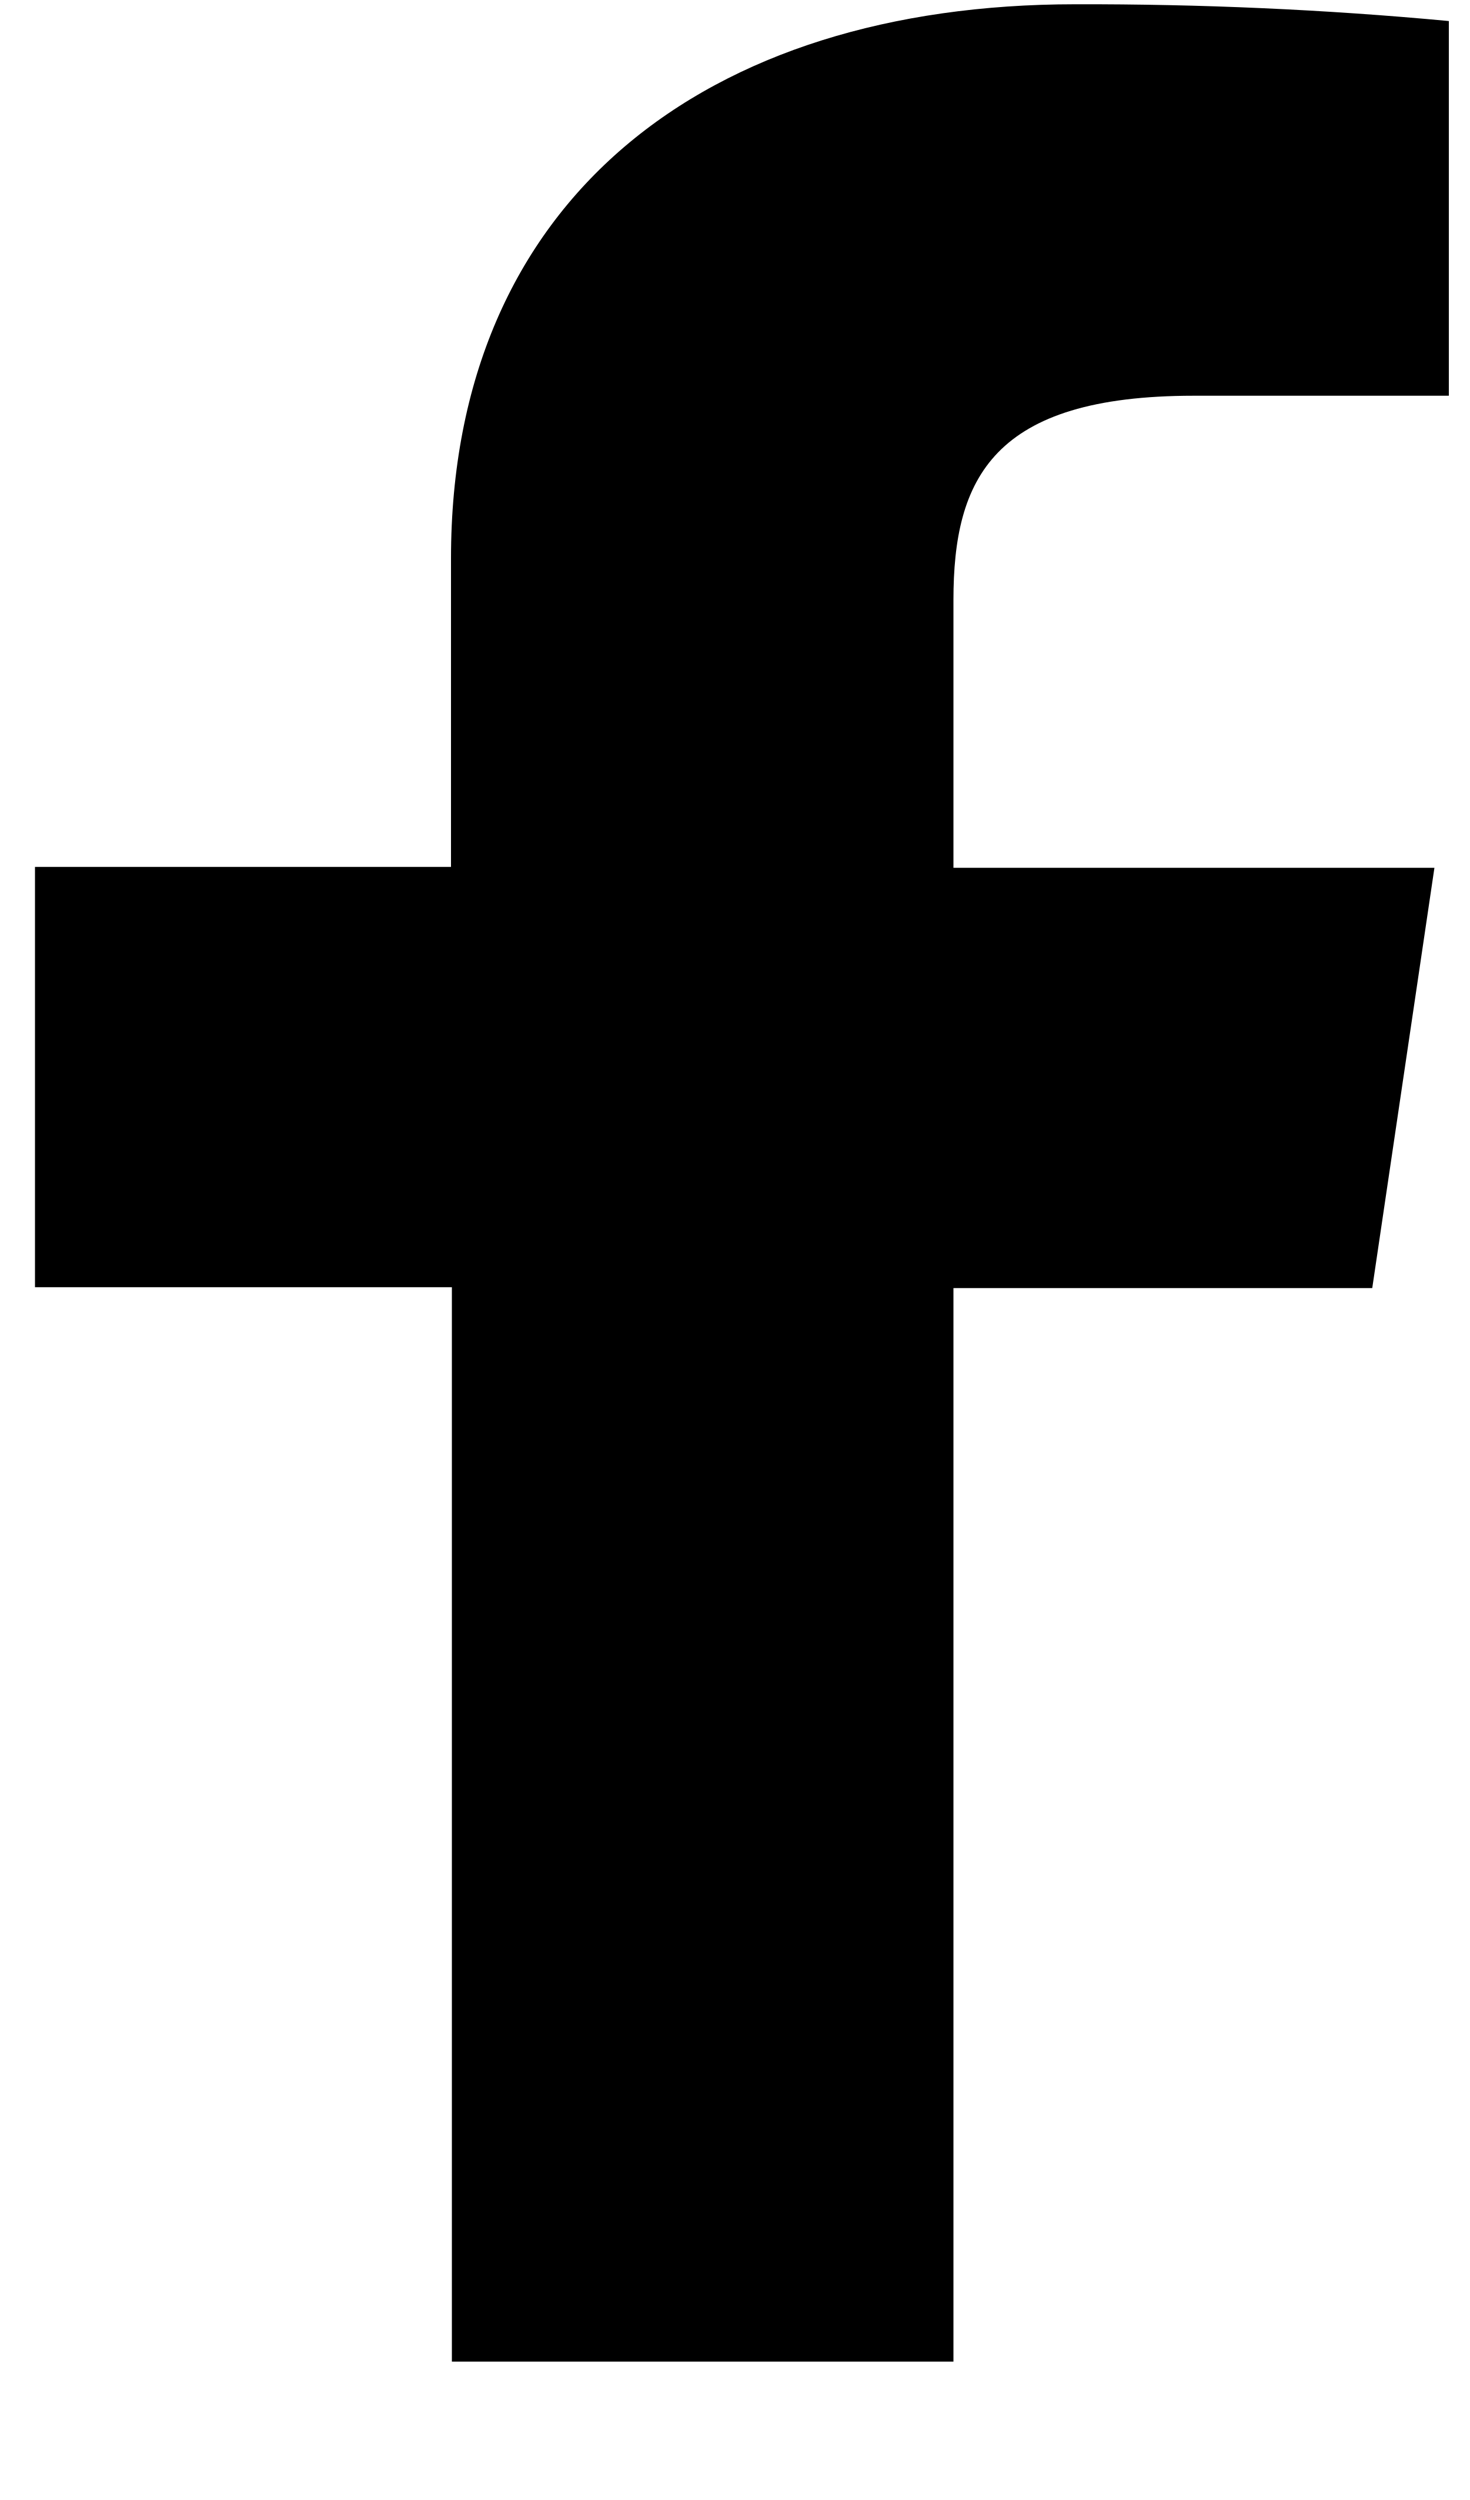
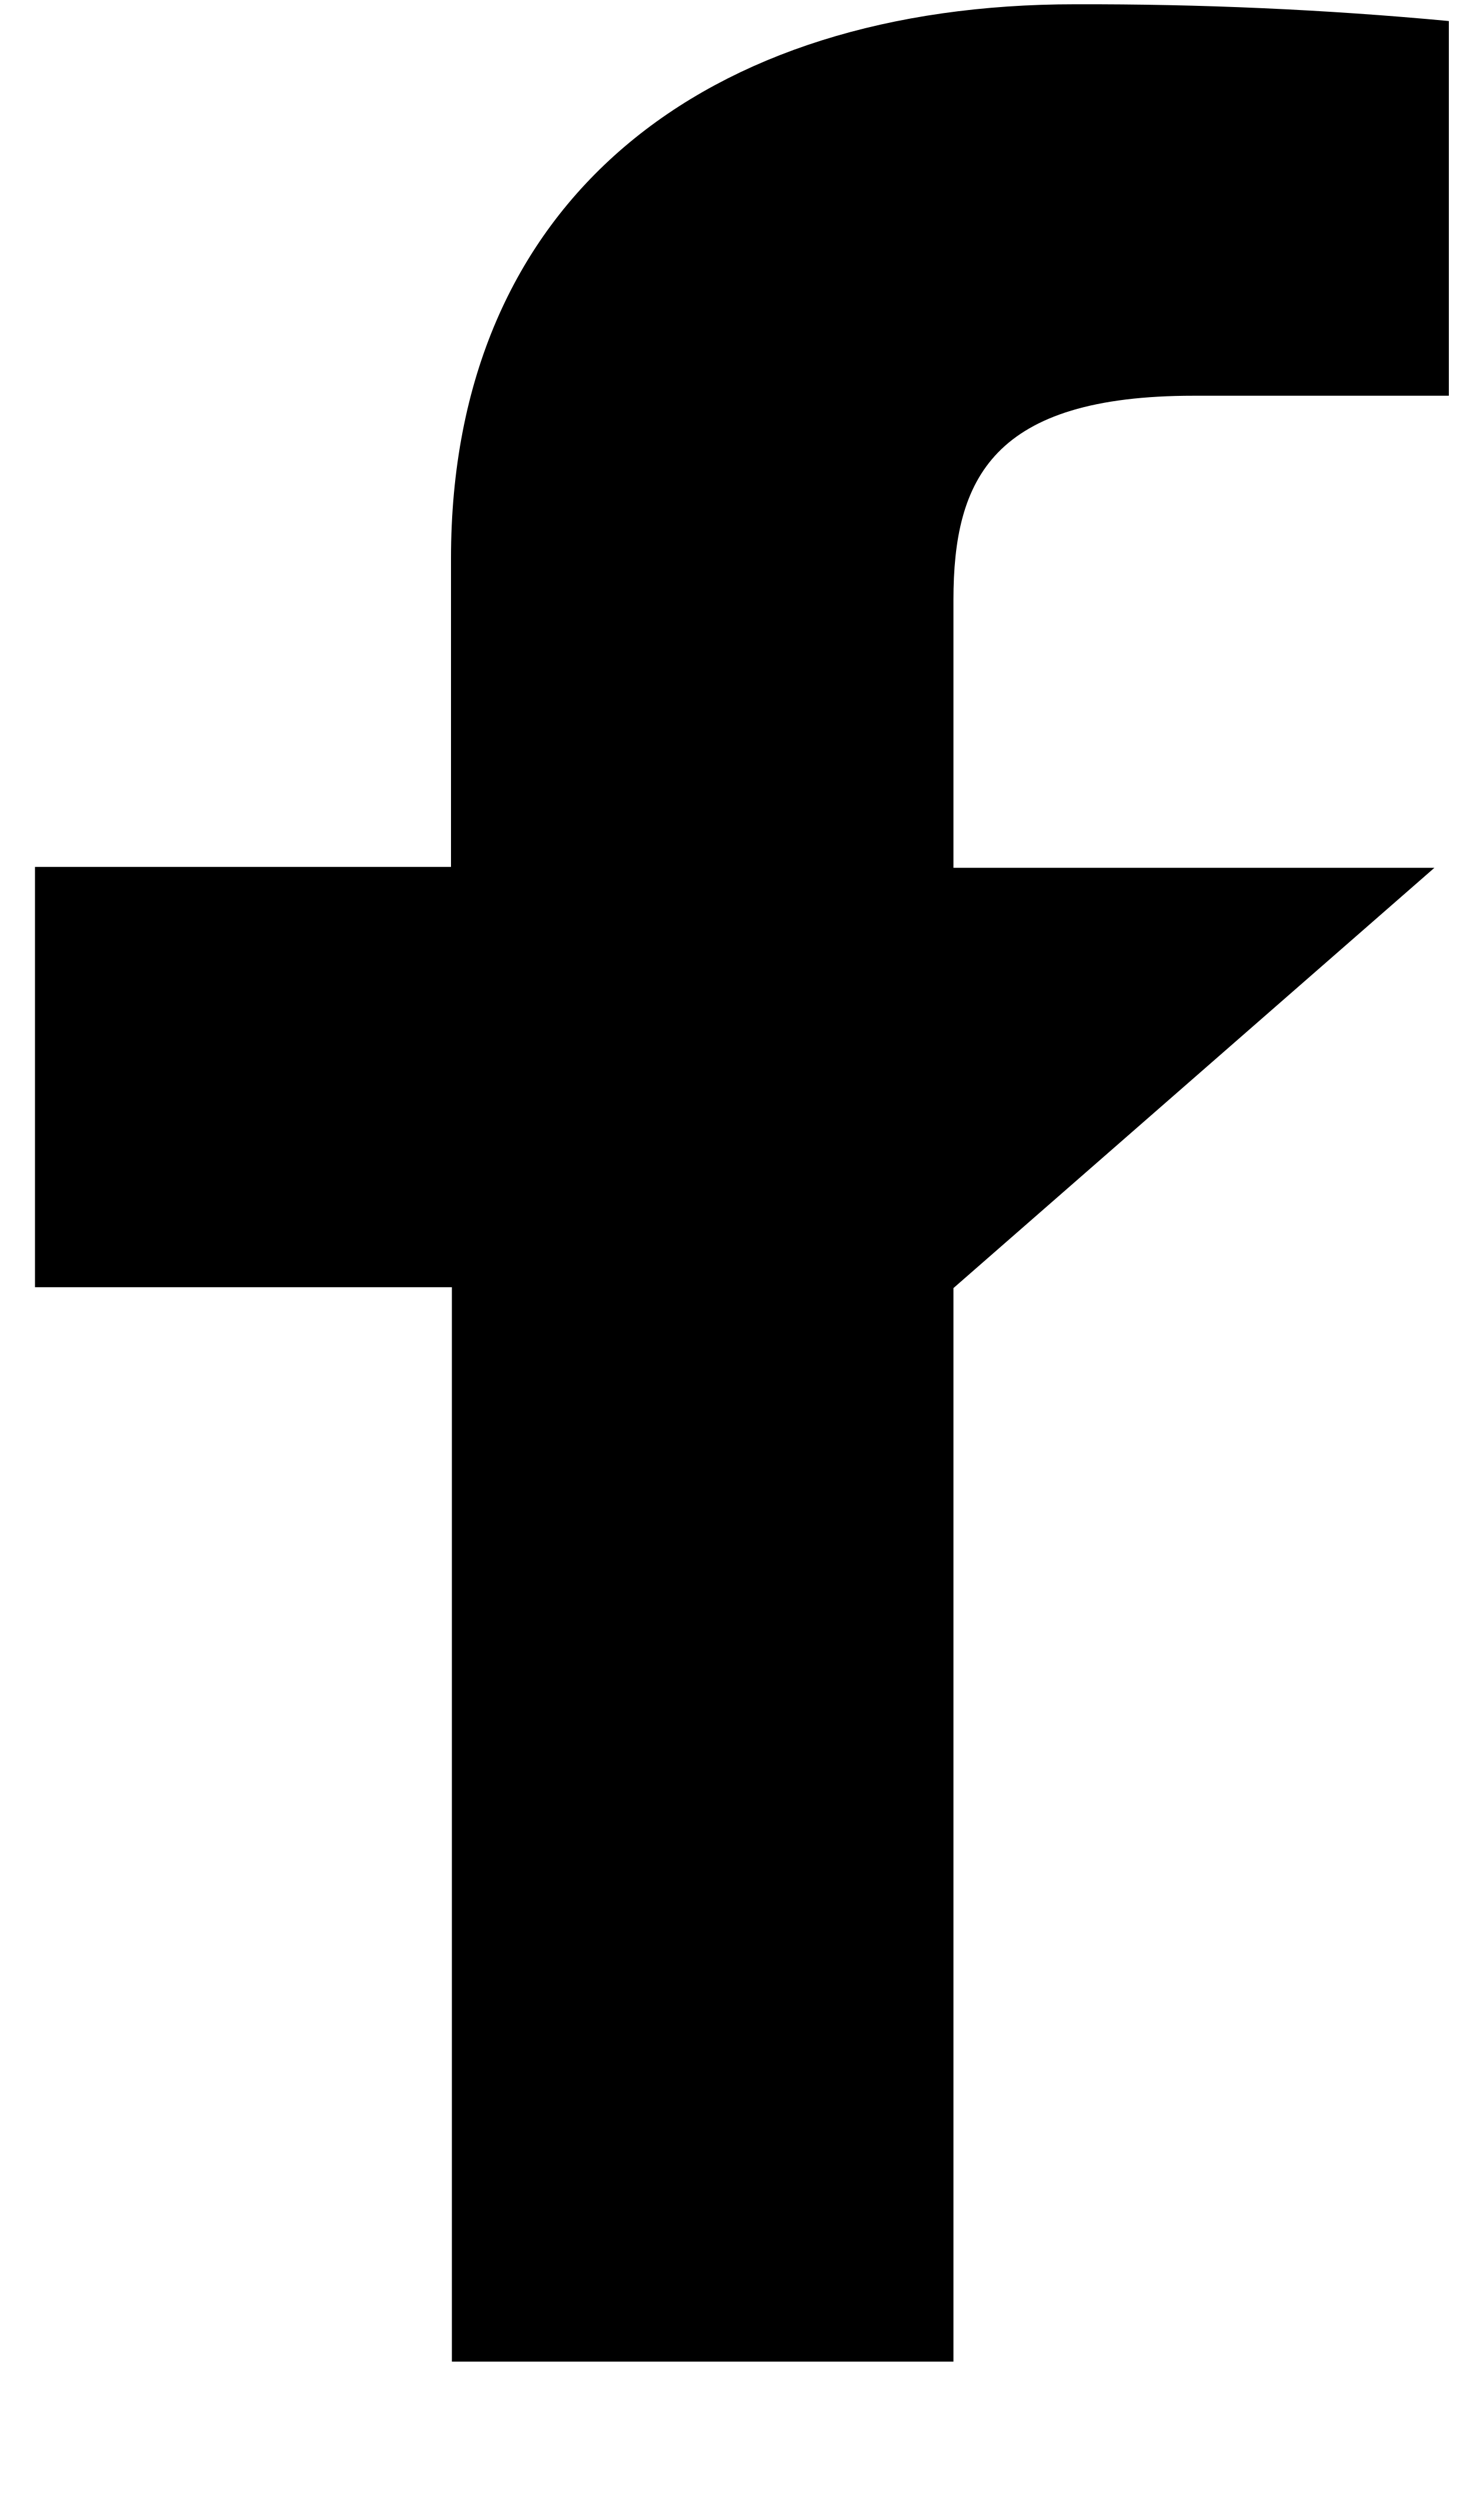
<svg xmlns="http://www.w3.org/2000/svg" width="10" height="17" viewBox="0 0 10 17" fill="none">
-   <path d="M6.486 16.059V8.759H9.335L9.758 5.901H6.486V4.08C6.486 3.255 6.752 2.691 8.121 2.691H9.856V0.143C9.012 0.064 8.163 0.027 7.315 0.029C4.797 0.029 3.068 1.358 3.068 3.798V5.895H0.238V8.753H3.074V16.059H6.486Z" fill="black" />
+   <path d="M6.486 16.059V8.759L9.758 5.901H6.486V4.08C6.486 3.255 6.752 2.691 8.121 2.691H9.856V0.143C9.012 0.064 8.163 0.027 7.315 0.029C4.797 0.029 3.068 1.358 3.068 3.798V5.895H0.238V8.753H3.074V16.059H6.486Z" fill="black" />
</svg>